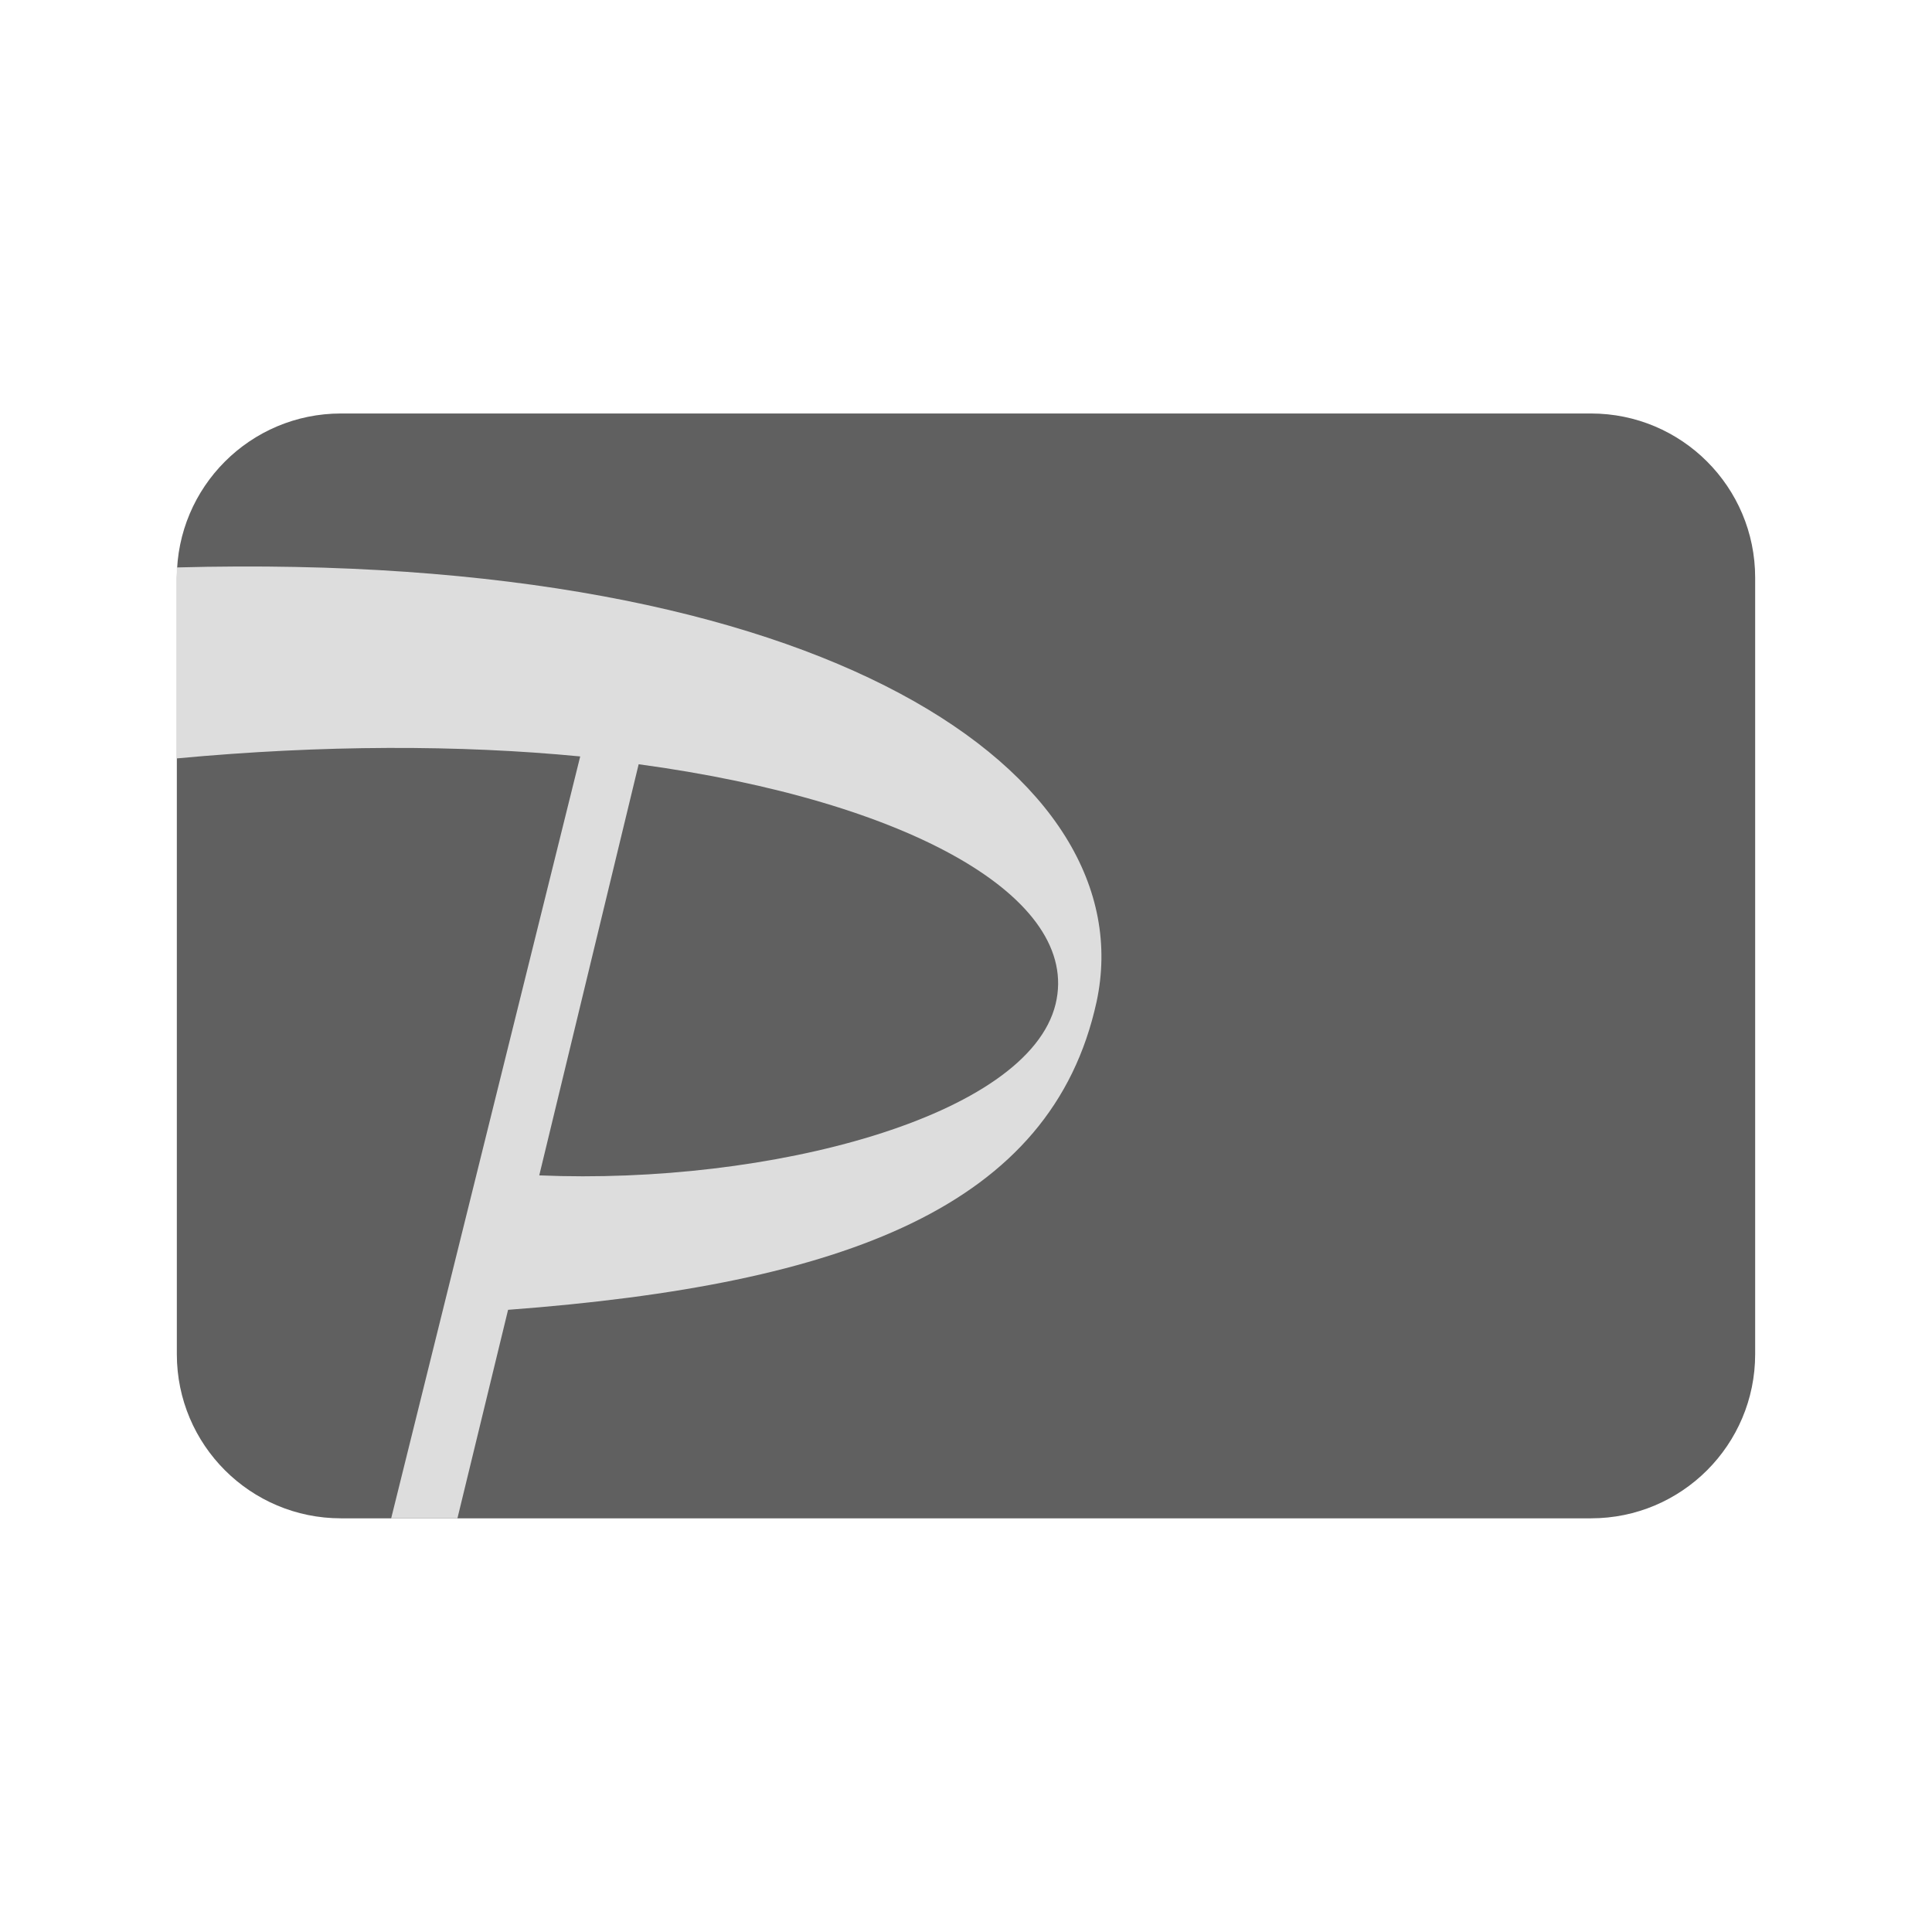
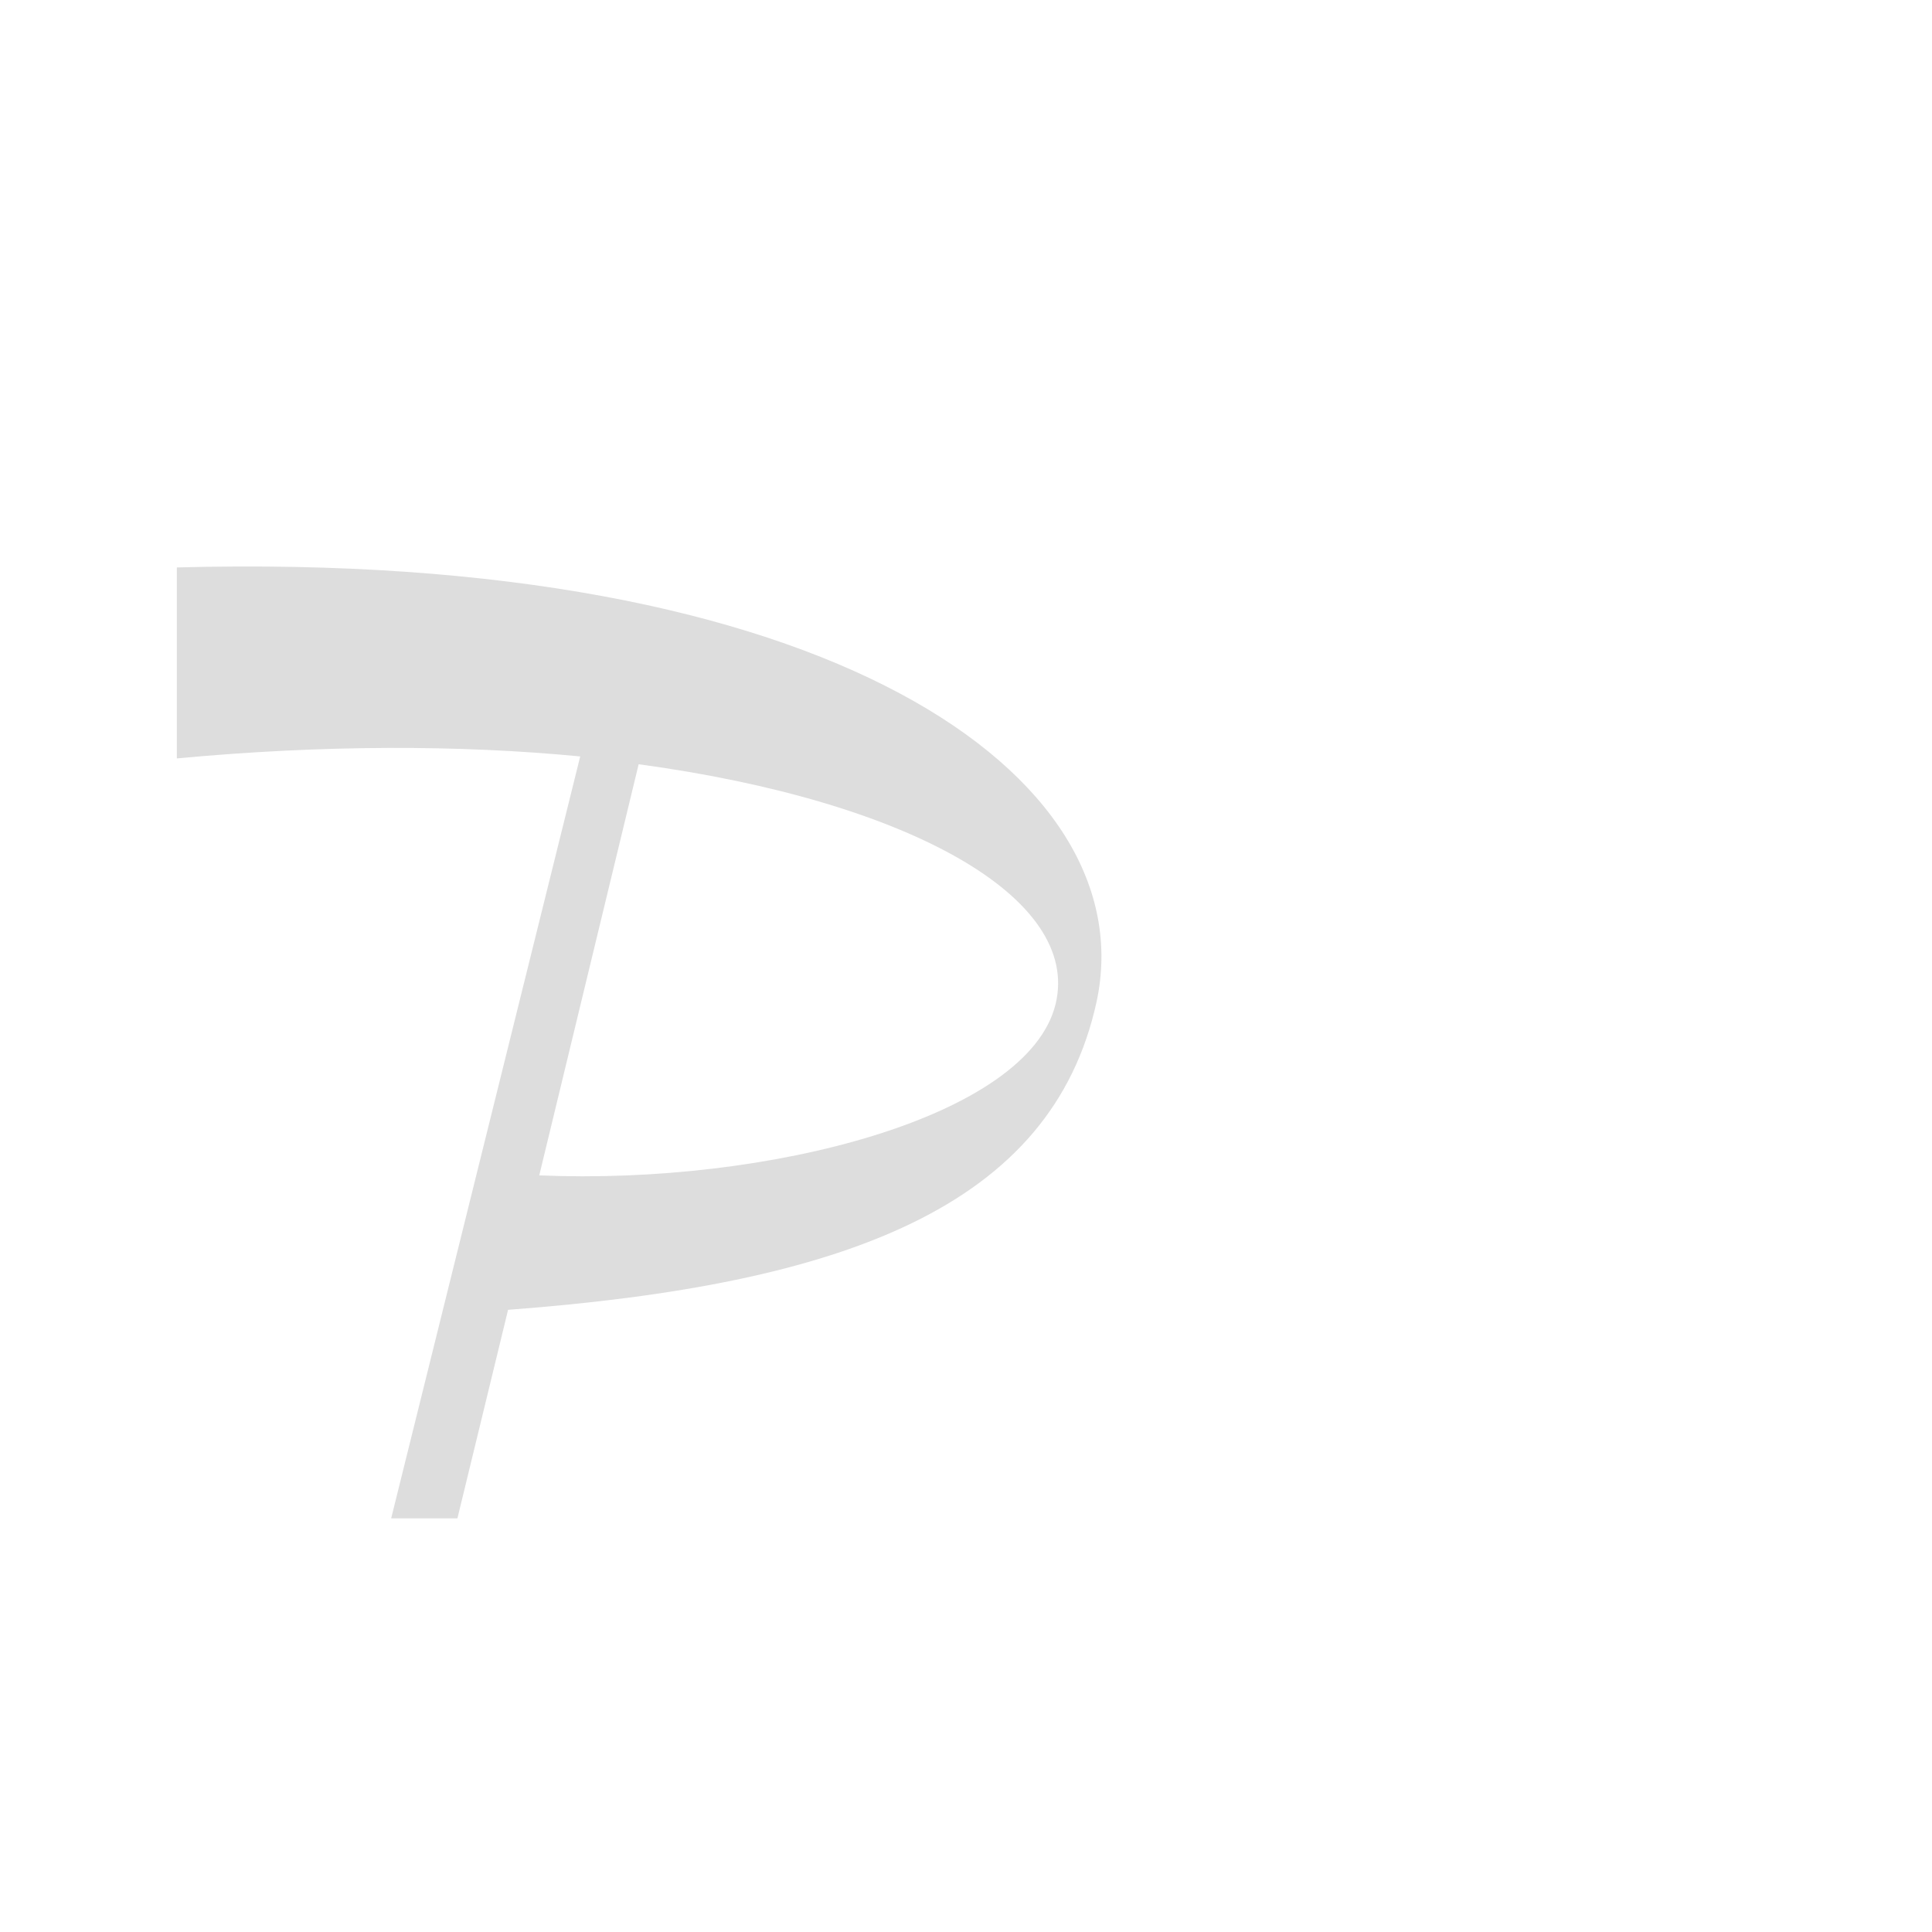
<svg xmlns="http://www.w3.org/2000/svg" width="51" height="51" viewBox="0 0 51 51" fill="none">
-   <path d="M4.668 15.249C4.668 12.855 6.608 10.915 9.001 10.915H41.999C44.392 10.915 46.332 12.855 46.332 15.249V35.747C46.332 38.14 44.392 40.08 41.999 40.08H9.001C6.608 40.08 4.668 38.14 4.668 35.747V15.249Z" fill="#606060" />
  <path fill-rule="evenodd" clip-rule="evenodd" d="M10.326 40.08H12.075L13.412 34.576C22.311 33.908 27.763 31.85 28.946 26.449C30.232 20.483 21.899 14.516 4.668 14.979V20.02C8.526 19.66 12.127 19.66 15.316 19.968L10.326 40.08ZM16.859 20.174C24.06 21.151 28.535 23.723 27.866 26.501C27.146 29.484 20.305 31.285 14.235 31.027L16.859 20.174Z" fill="#DDDDDD" />
</svg>